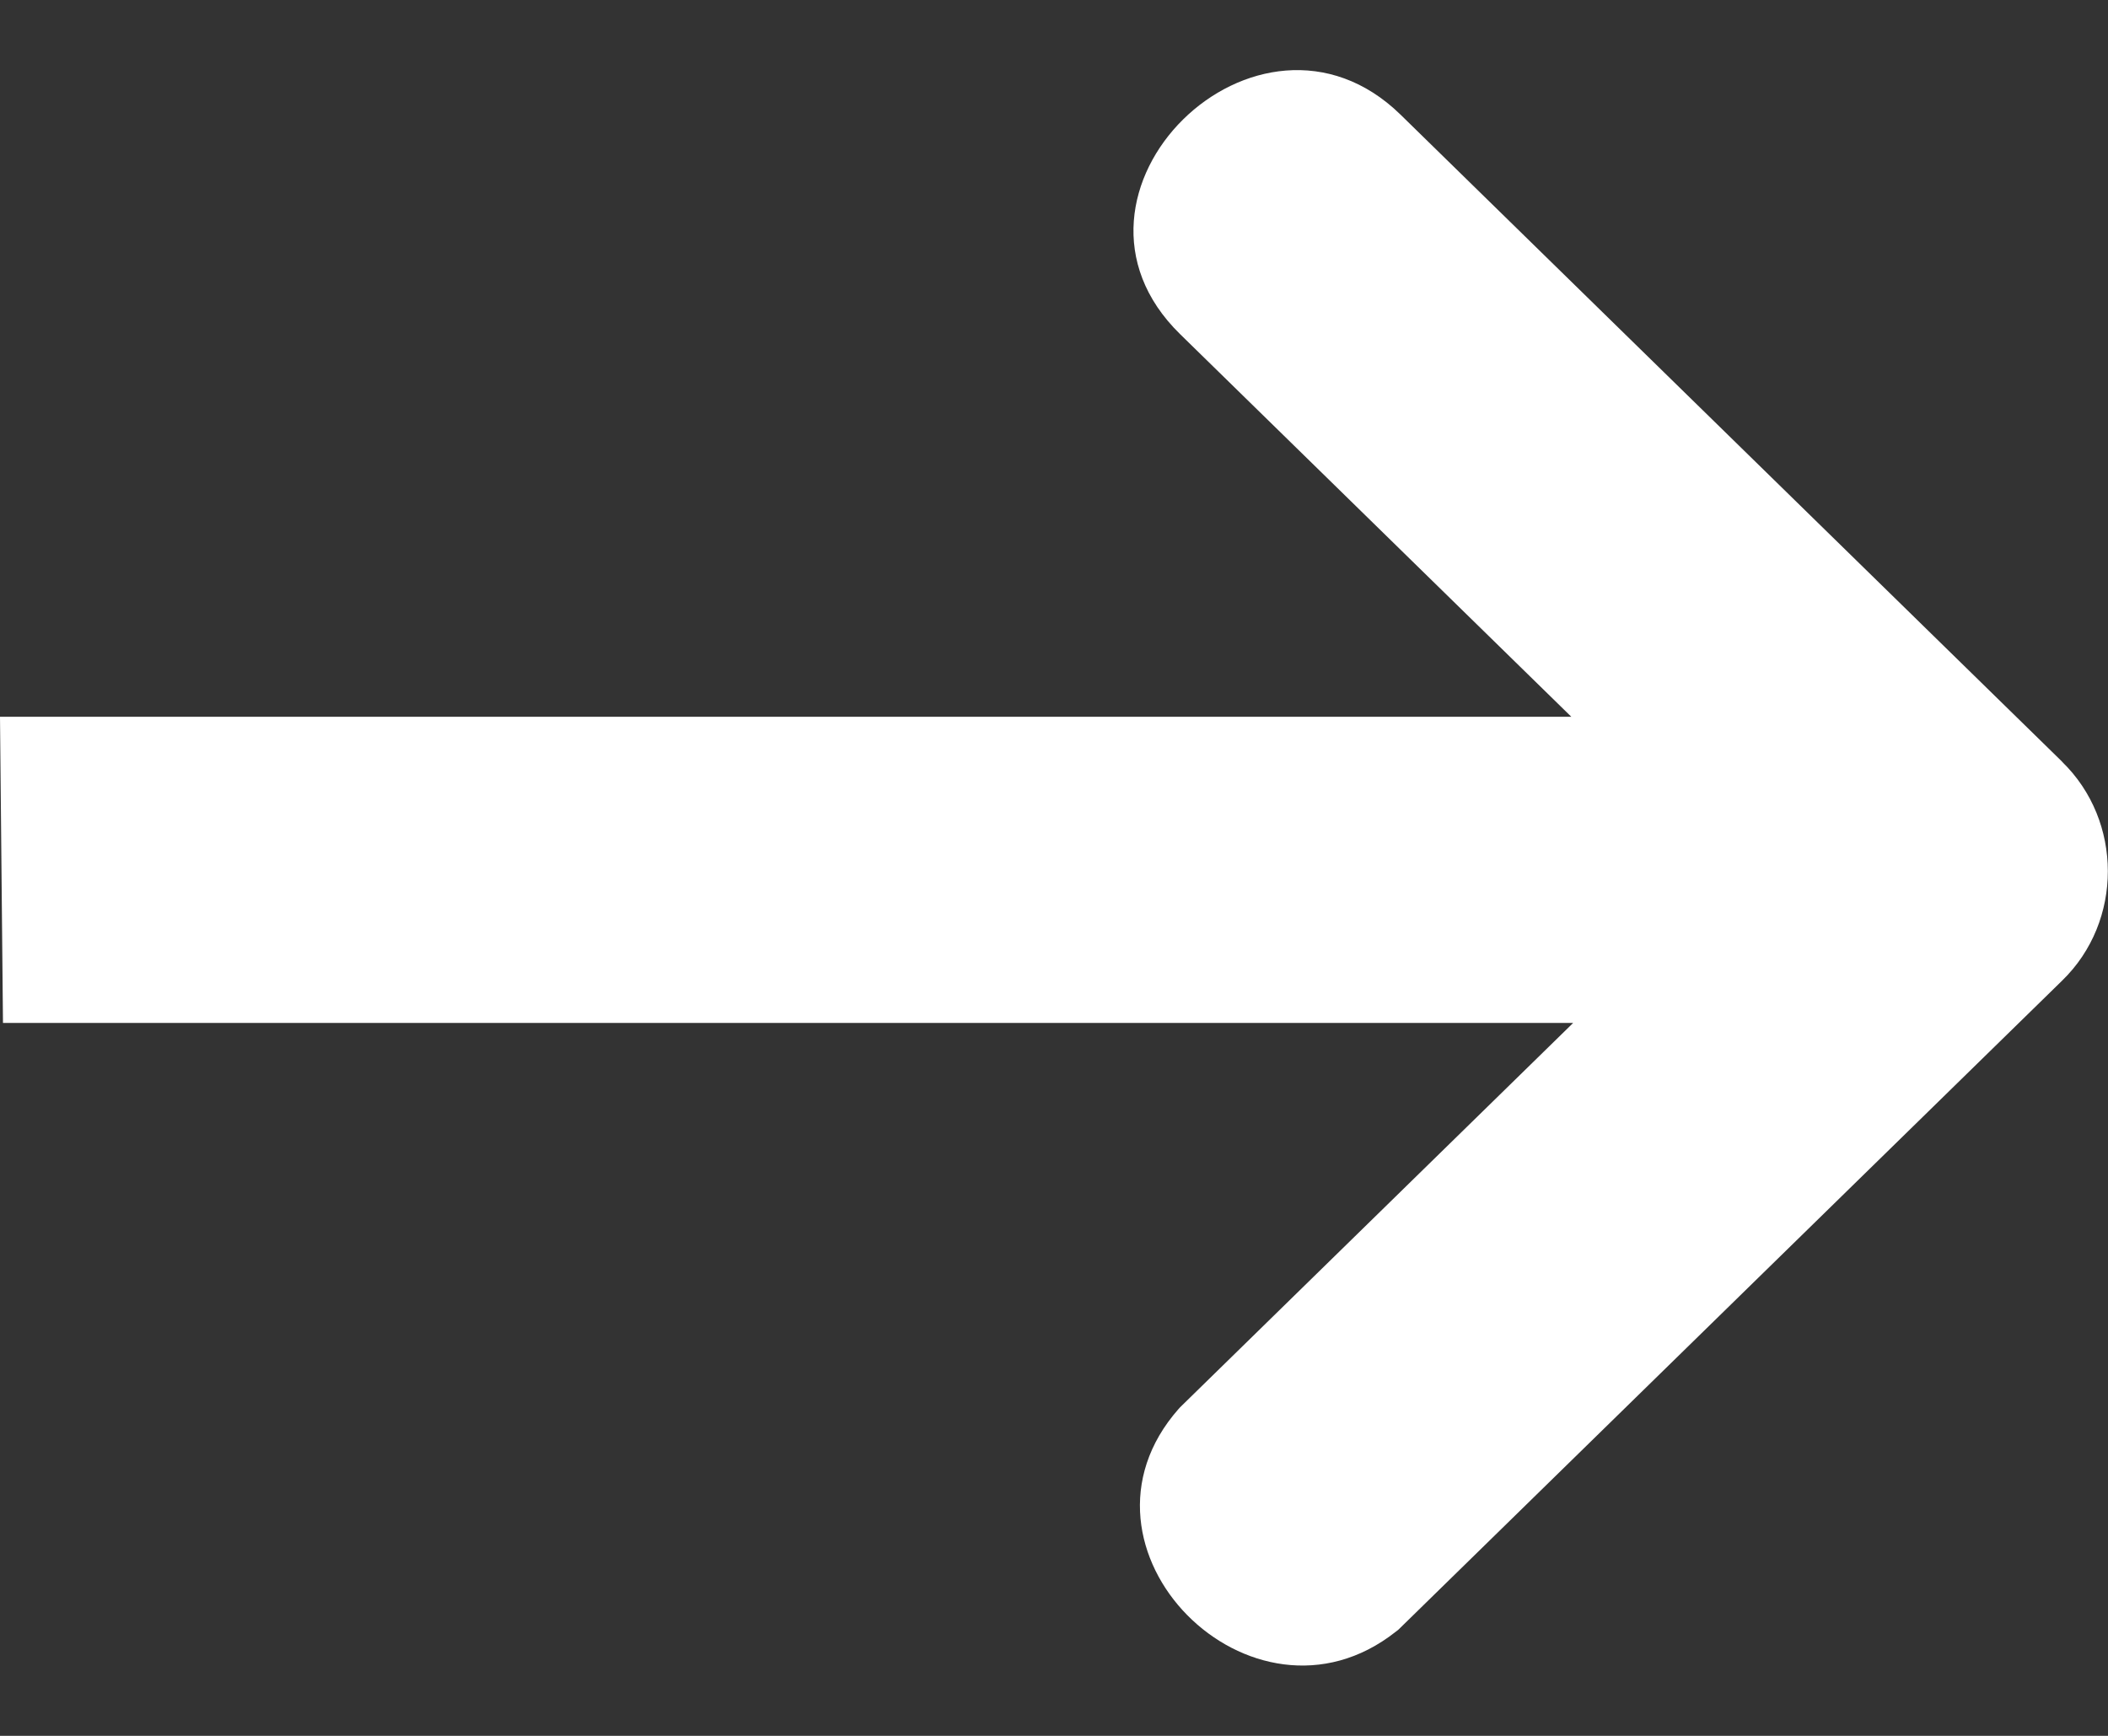
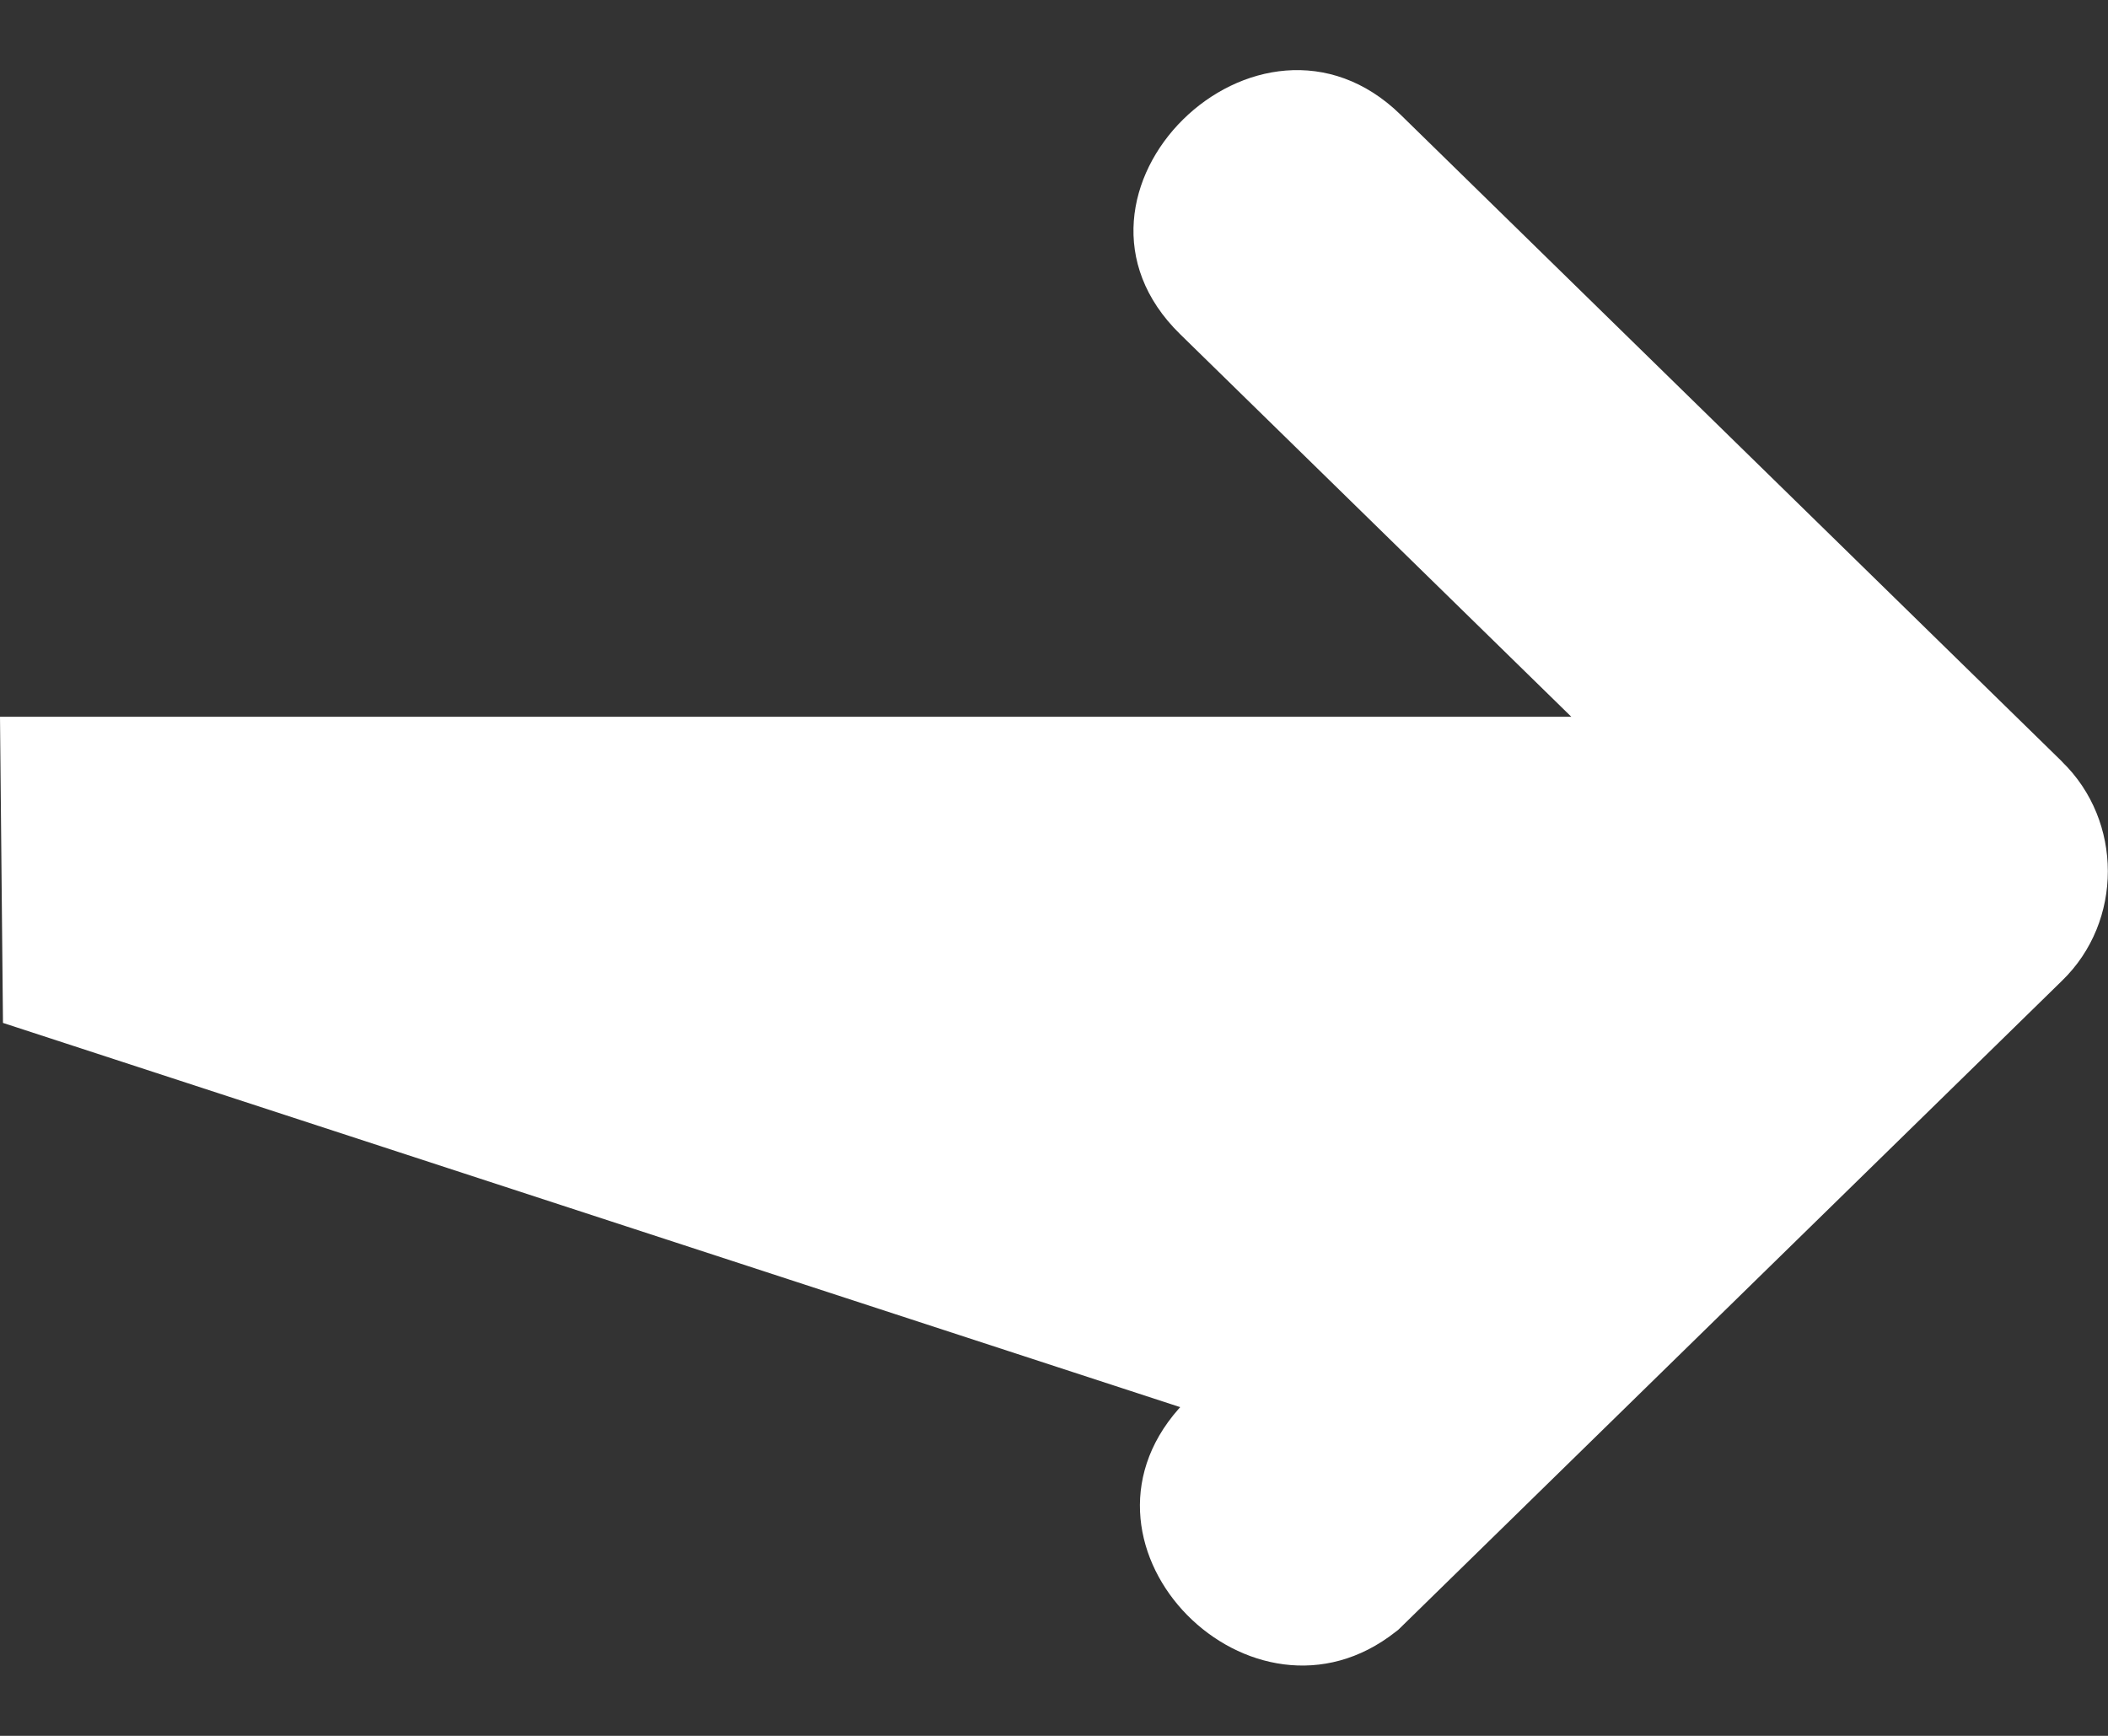
<svg xmlns="http://www.w3.org/2000/svg" width="17" height="14" viewBox="0 0 17 14" fill="none">
  <rect x="0" y="0" width="17" height="14" fill="#333333" stroke="none" />
-   <path fill-rule="evenodd" clip-rule="evenodd" d="M0 5.781L0.024 8.25H12.687L9.518 11.349L9.505 11.363C8.514 12.488 10.098 14.074 11.255 13.161L11.276 13.145L16.63 7.909L16.631 7.908C17.122 7.431 17.121 6.621 16.63 6.144L16.63 6.143L11.295 0.925C10.148 -0.196 8.356 1.56 9.517 2.695L12.672 5.781H0Z" fill="white" />
+   <path fill-rule="evenodd" clip-rule="evenodd" d="M0 5.781L0.024 8.25L9.518 11.349L9.505 11.363C8.514 12.488 10.098 14.074 11.255 13.161L11.276 13.145L16.63 7.909L16.631 7.908C17.122 7.431 17.121 6.621 16.63 6.144L16.63 6.143L11.295 0.925C10.148 -0.196 8.356 1.56 9.517 2.695L12.672 5.781H0Z" fill="white" />
</svg>